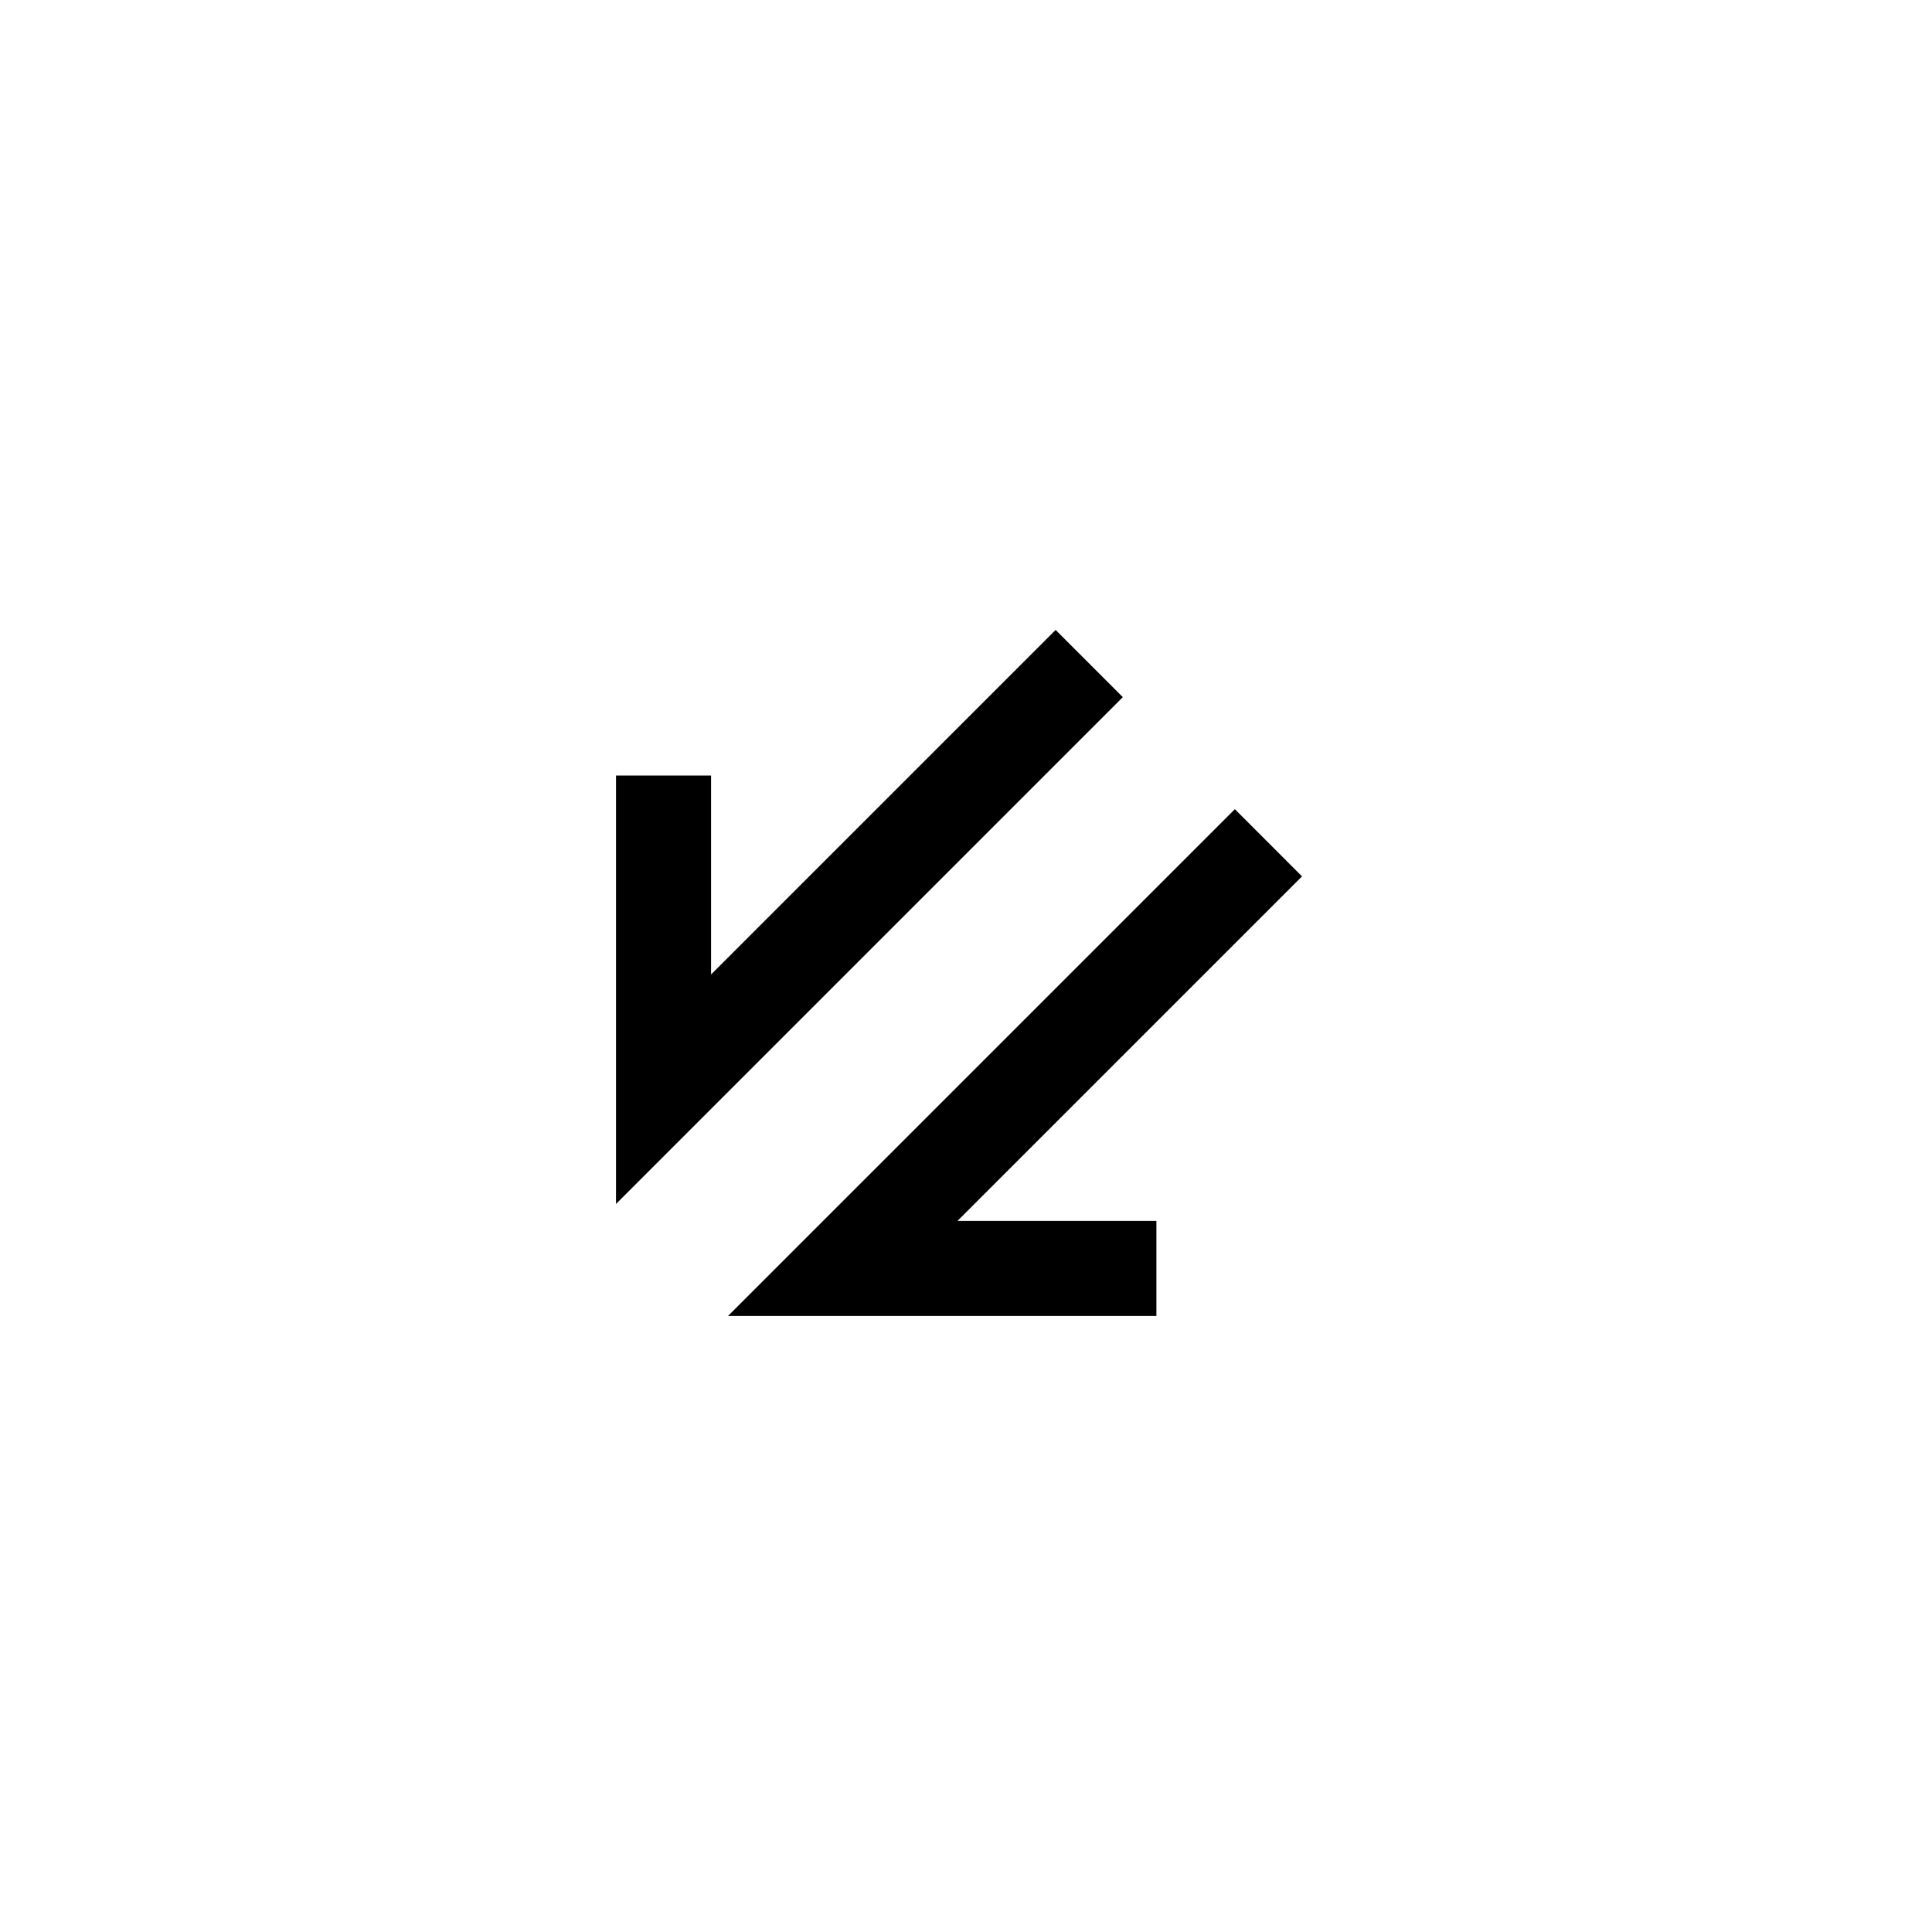
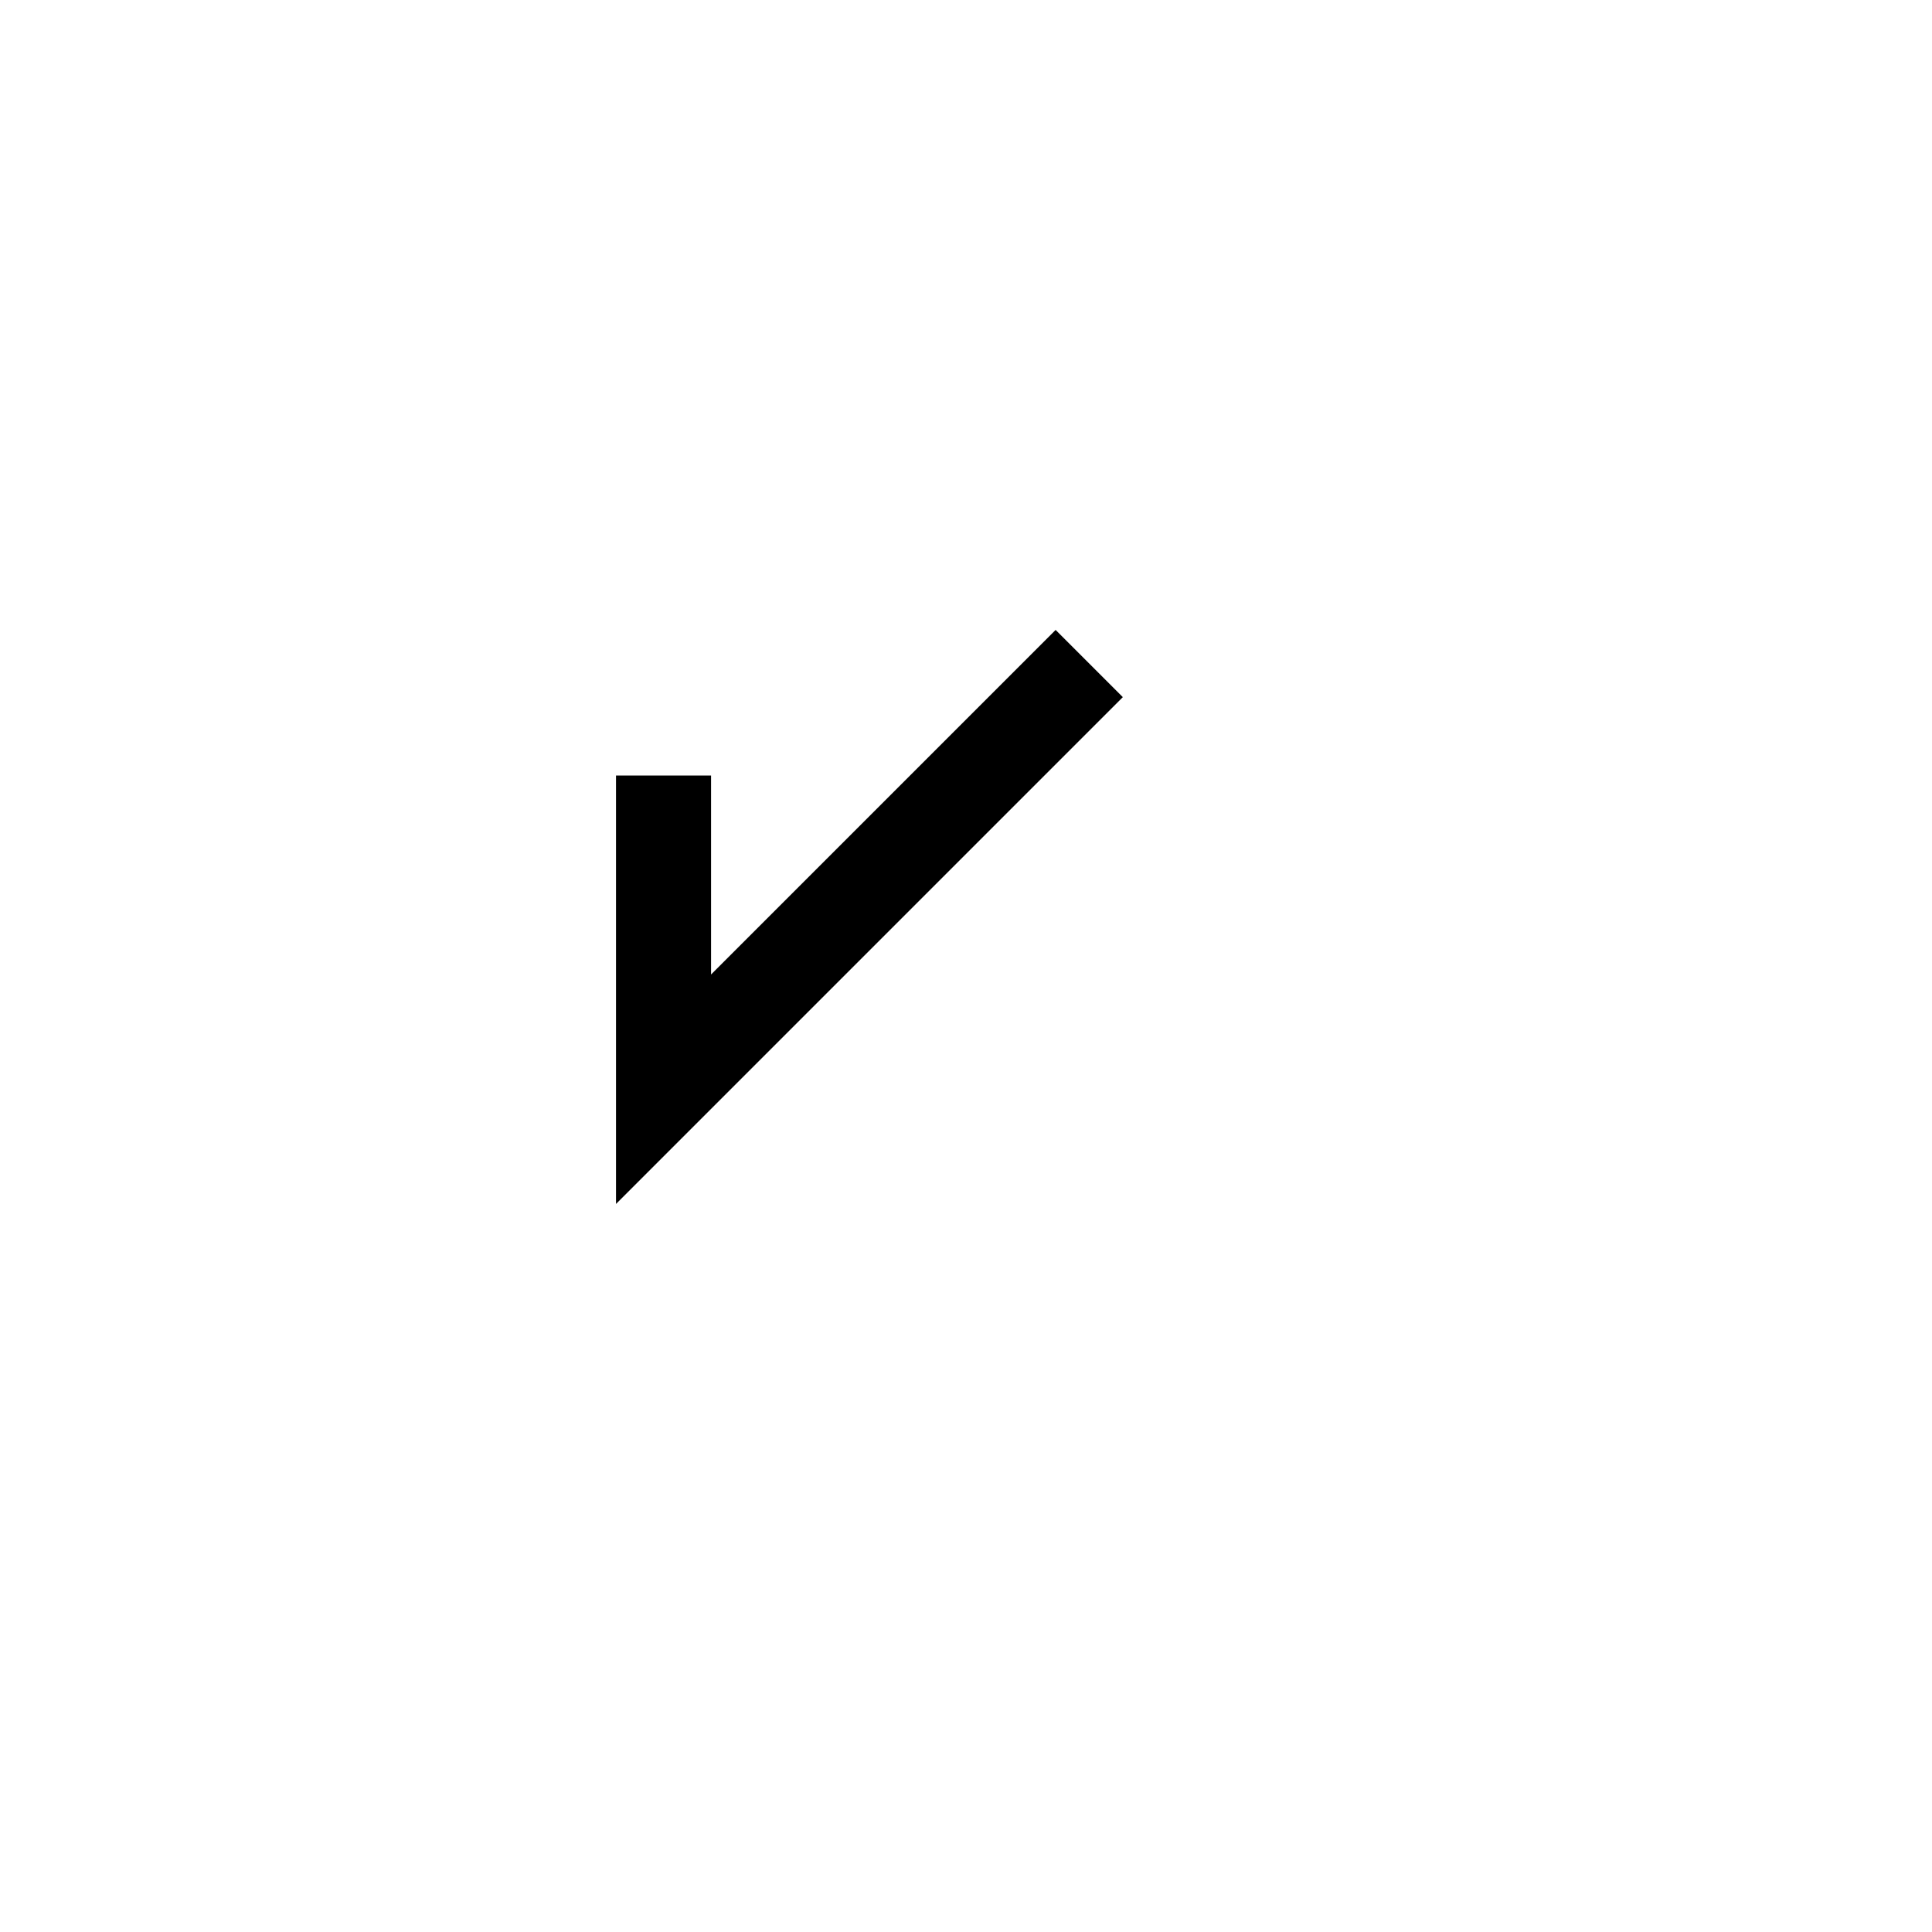
<svg xmlns="http://www.w3.org/2000/svg" fill="#000000" width="800px" height="800px" version="1.1" viewBox="144 144 512 512">
  <g>
-     <path d="m471.25 358.44-134.32 134.31h113.53v-25.191h-52.719l91.312-91.309z" />
    <path d="m307.25 349.53v113.53l134.31-134.31-17.809-17.812-91.312 91.312v-52.719z" />
  </g>
</svg>